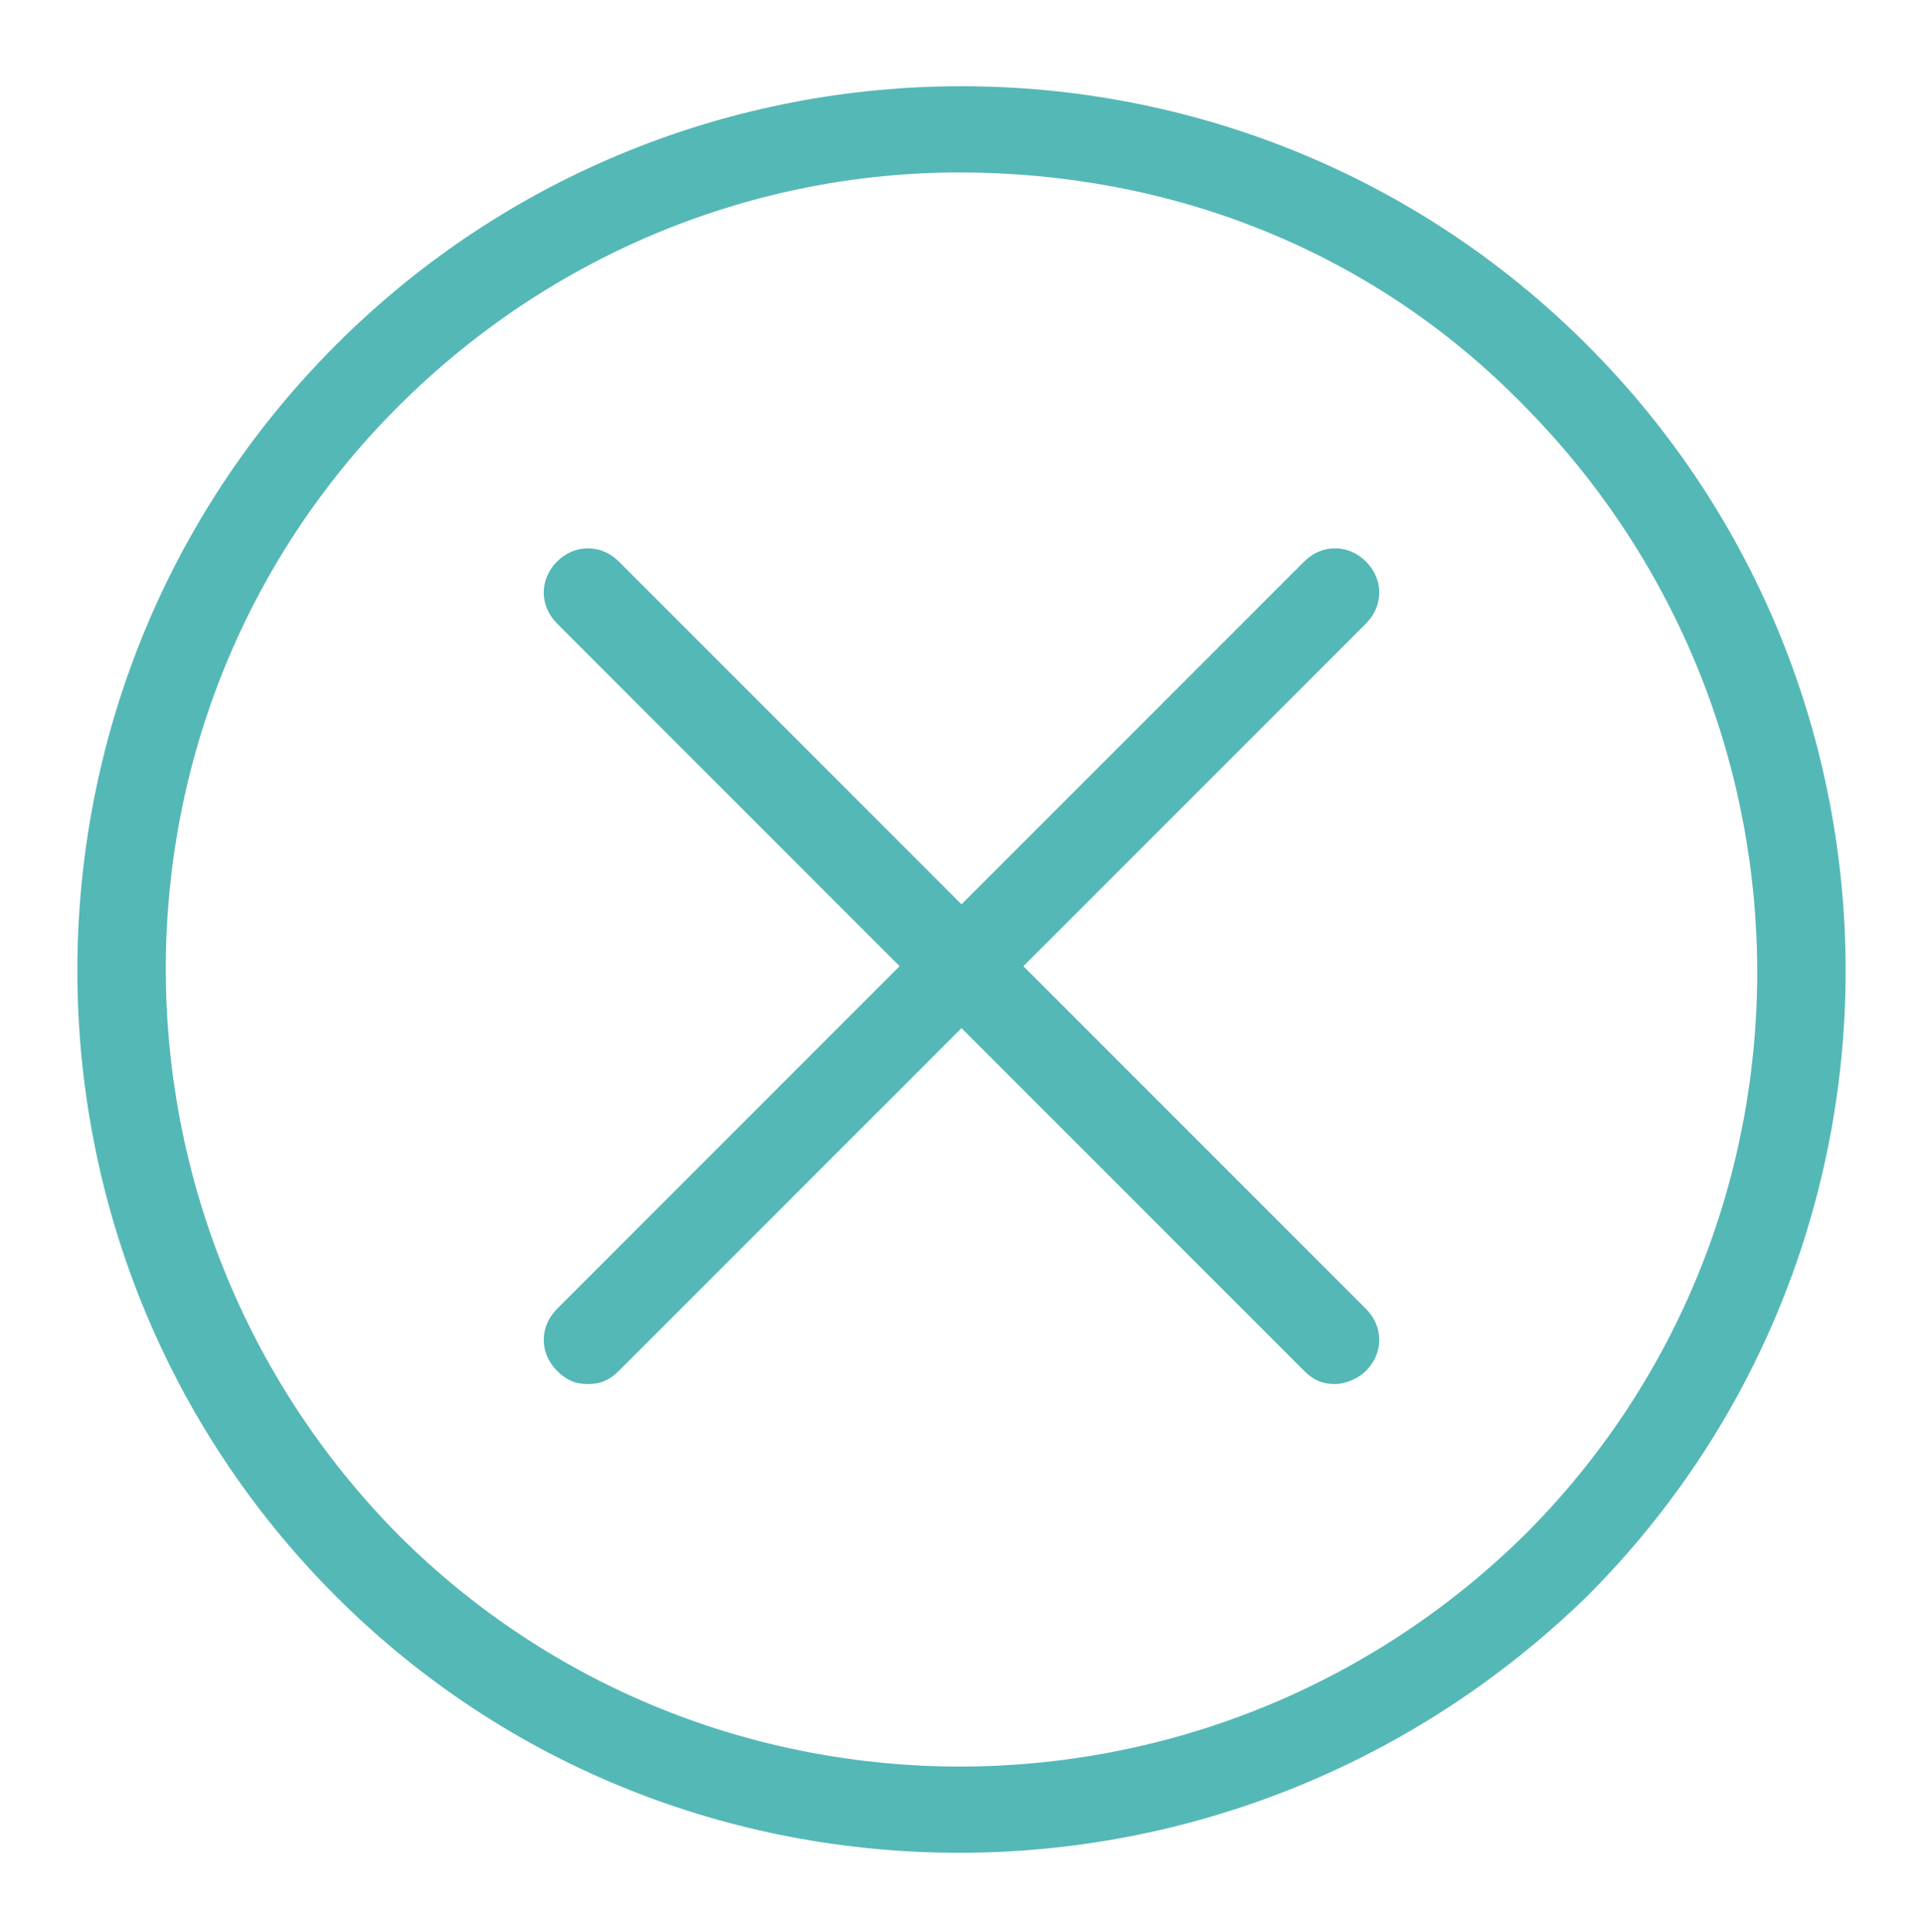
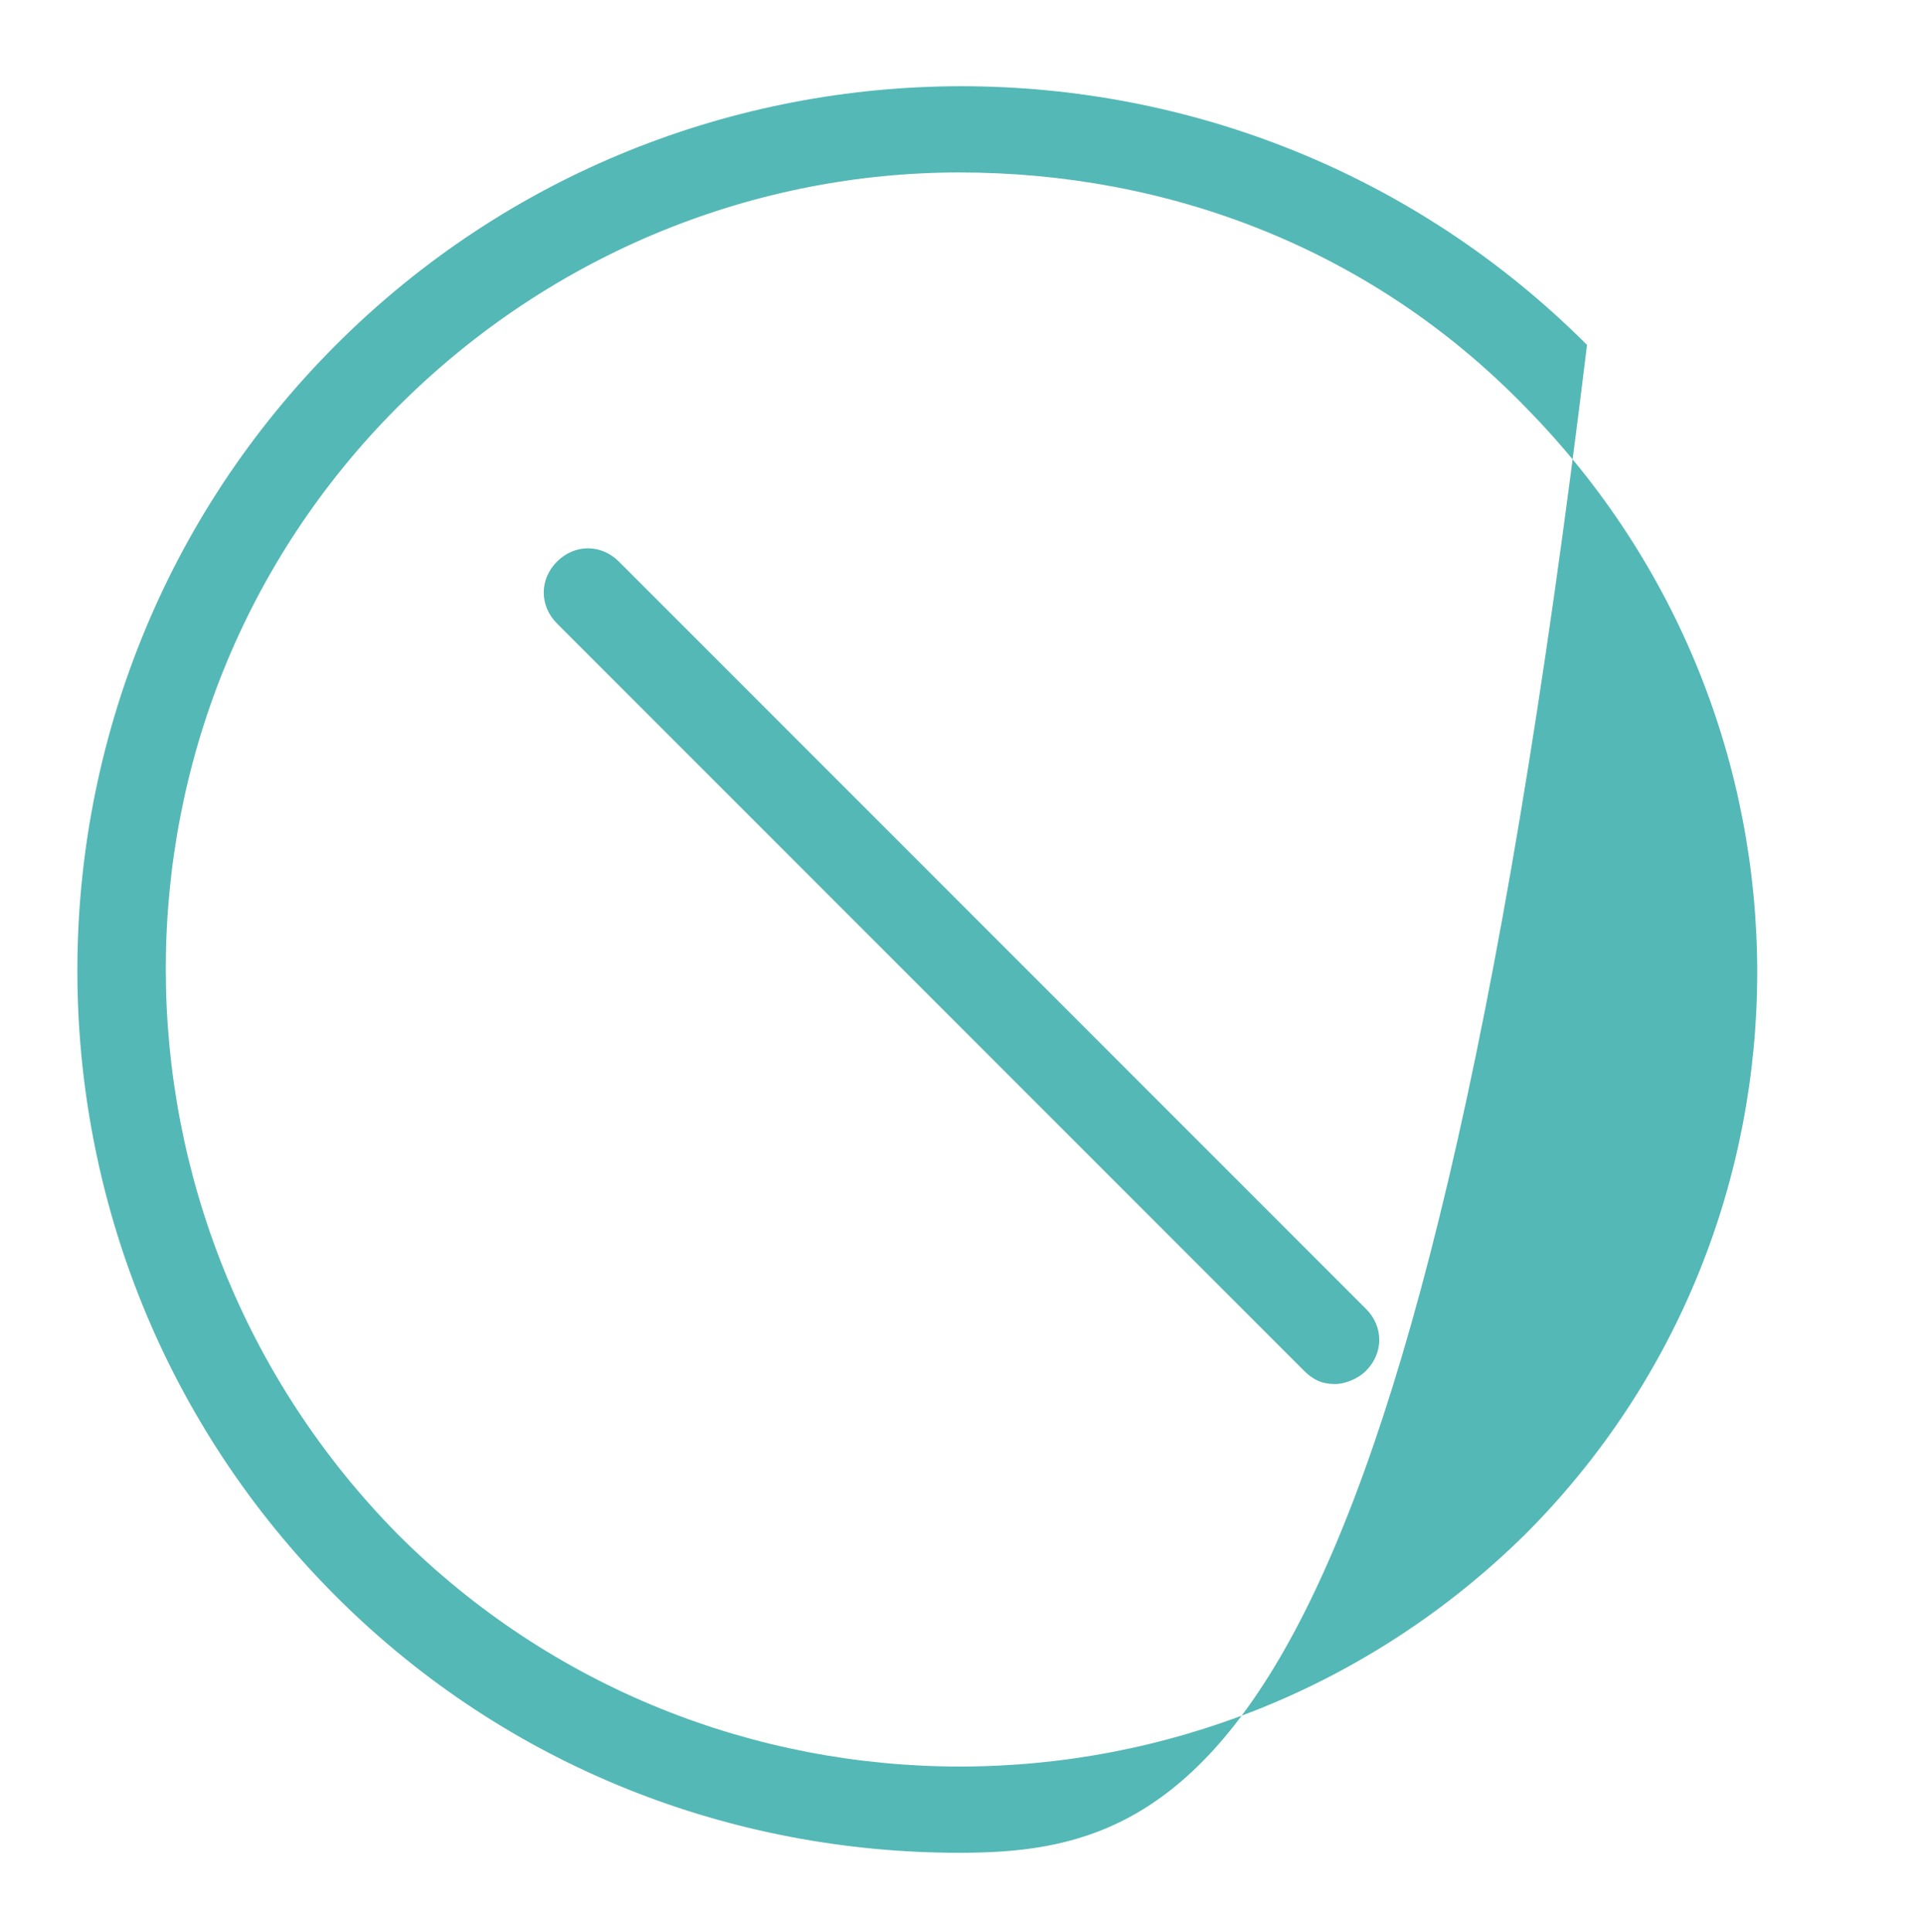
<svg xmlns="http://www.w3.org/2000/svg" version="1.1" id="圖層_1" x="0px" y="0px" width="43.5px" height="43.7px" viewBox="0 0 43.5 43.7" style="enable-background:new 0 0 43.5 43.7;" xml:space="preserve">
  <style type="text/css">
	.st0{fill:#54B8B6;}
</style>
  <g>
    <g>
-       <path class="st0" d="M21.7,41.9c-5.1,0-10.2-1.9-14.1-5.8c-7.8-7.8-7.8-20.5,0-28.3s20.5-7.8,28.3,0c7.8,7.8,7.8,20.5,0,28.3    C32,39.9,26.9,41.9,21.7,41.9z M21.7,3.9c-4.6,0-9.2,1.8-12.7,5.3c-7,7-7,18.4,0,25.5c7,7,18.4,7,25.5,0c7-7,7-18.4,0-25.5    C31,5.6,26.4,3.9,21.7,3.9z" />
+       <path class="st0" d="M21.7,41.9c-5.1,0-10.2-1.9-14.1-5.8c-7.8-7.8-7.8-20.5,0-28.3s20.5-7.8,28.3,0C32,39.9,26.9,41.9,21.7,41.9z M21.7,3.9c-4.6,0-9.2,1.8-12.7,5.3c-7,7-7,18.4,0,25.5c7,7,18.4,7,25.5,0c7-7,7-18.4,0-25.5    C31,5.6,26.4,3.9,21.7,3.9z" />
    </g>
    <g>
      <g>
-         <path class="st0" d="M13.3,31.3c-0.3,0-0.5-0.1-0.7-0.3c-0.4-0.4-0.4-1,0-1.4l16.9-16.9c0.4-0.4,1-0.4,1.4,0s0.4,1,0,1.4L14,31     C13.8,31.2,13.6,31.3,13.3,31.3z" />
-       </g>
+         </g>
      <g>
        <path class="st0" d="M30.2,31.3c-0.3,0-0.5-0.1-0.7-0.3L12.6,14.1c-0.4-0.4-0.4-1,0-1.4s1-0.4,1.4,0l16.9,16.9     c0.4,0.4,0.4,1,0,1.4C30.7,31.2,30.4,31.3,30.2,31.3z" />
      </g>
    </g>
  </g>
</svg>